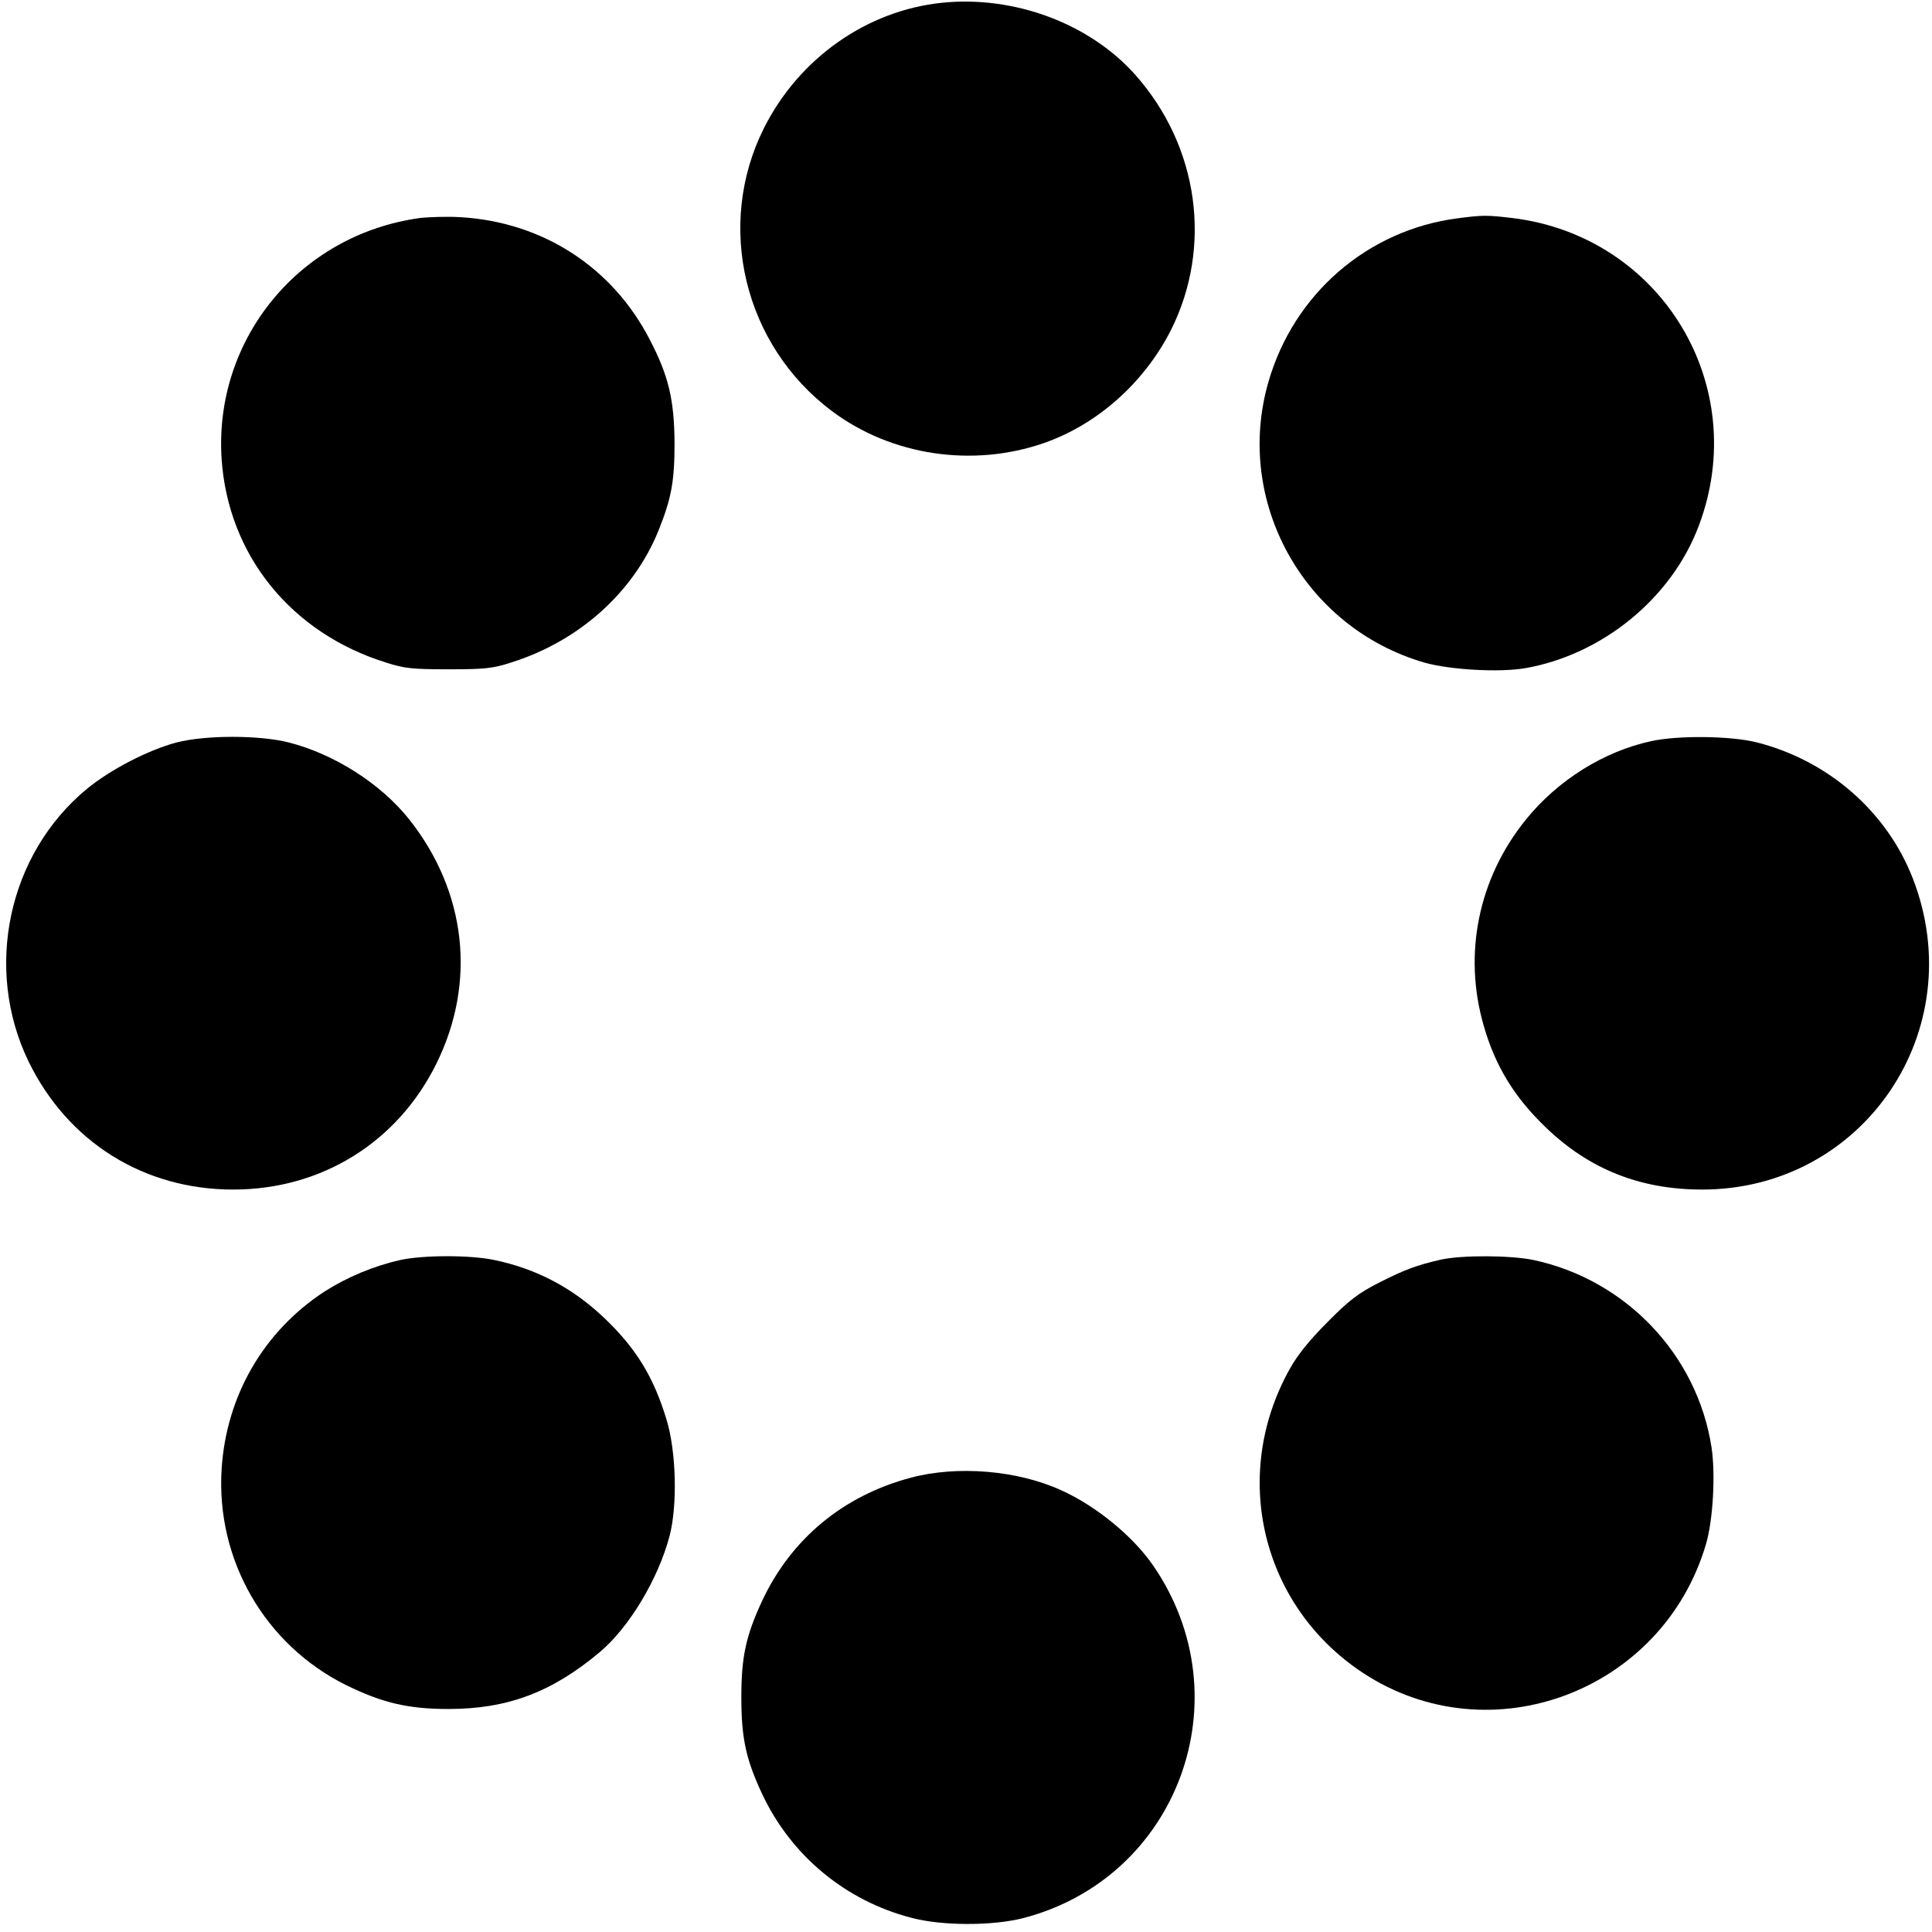
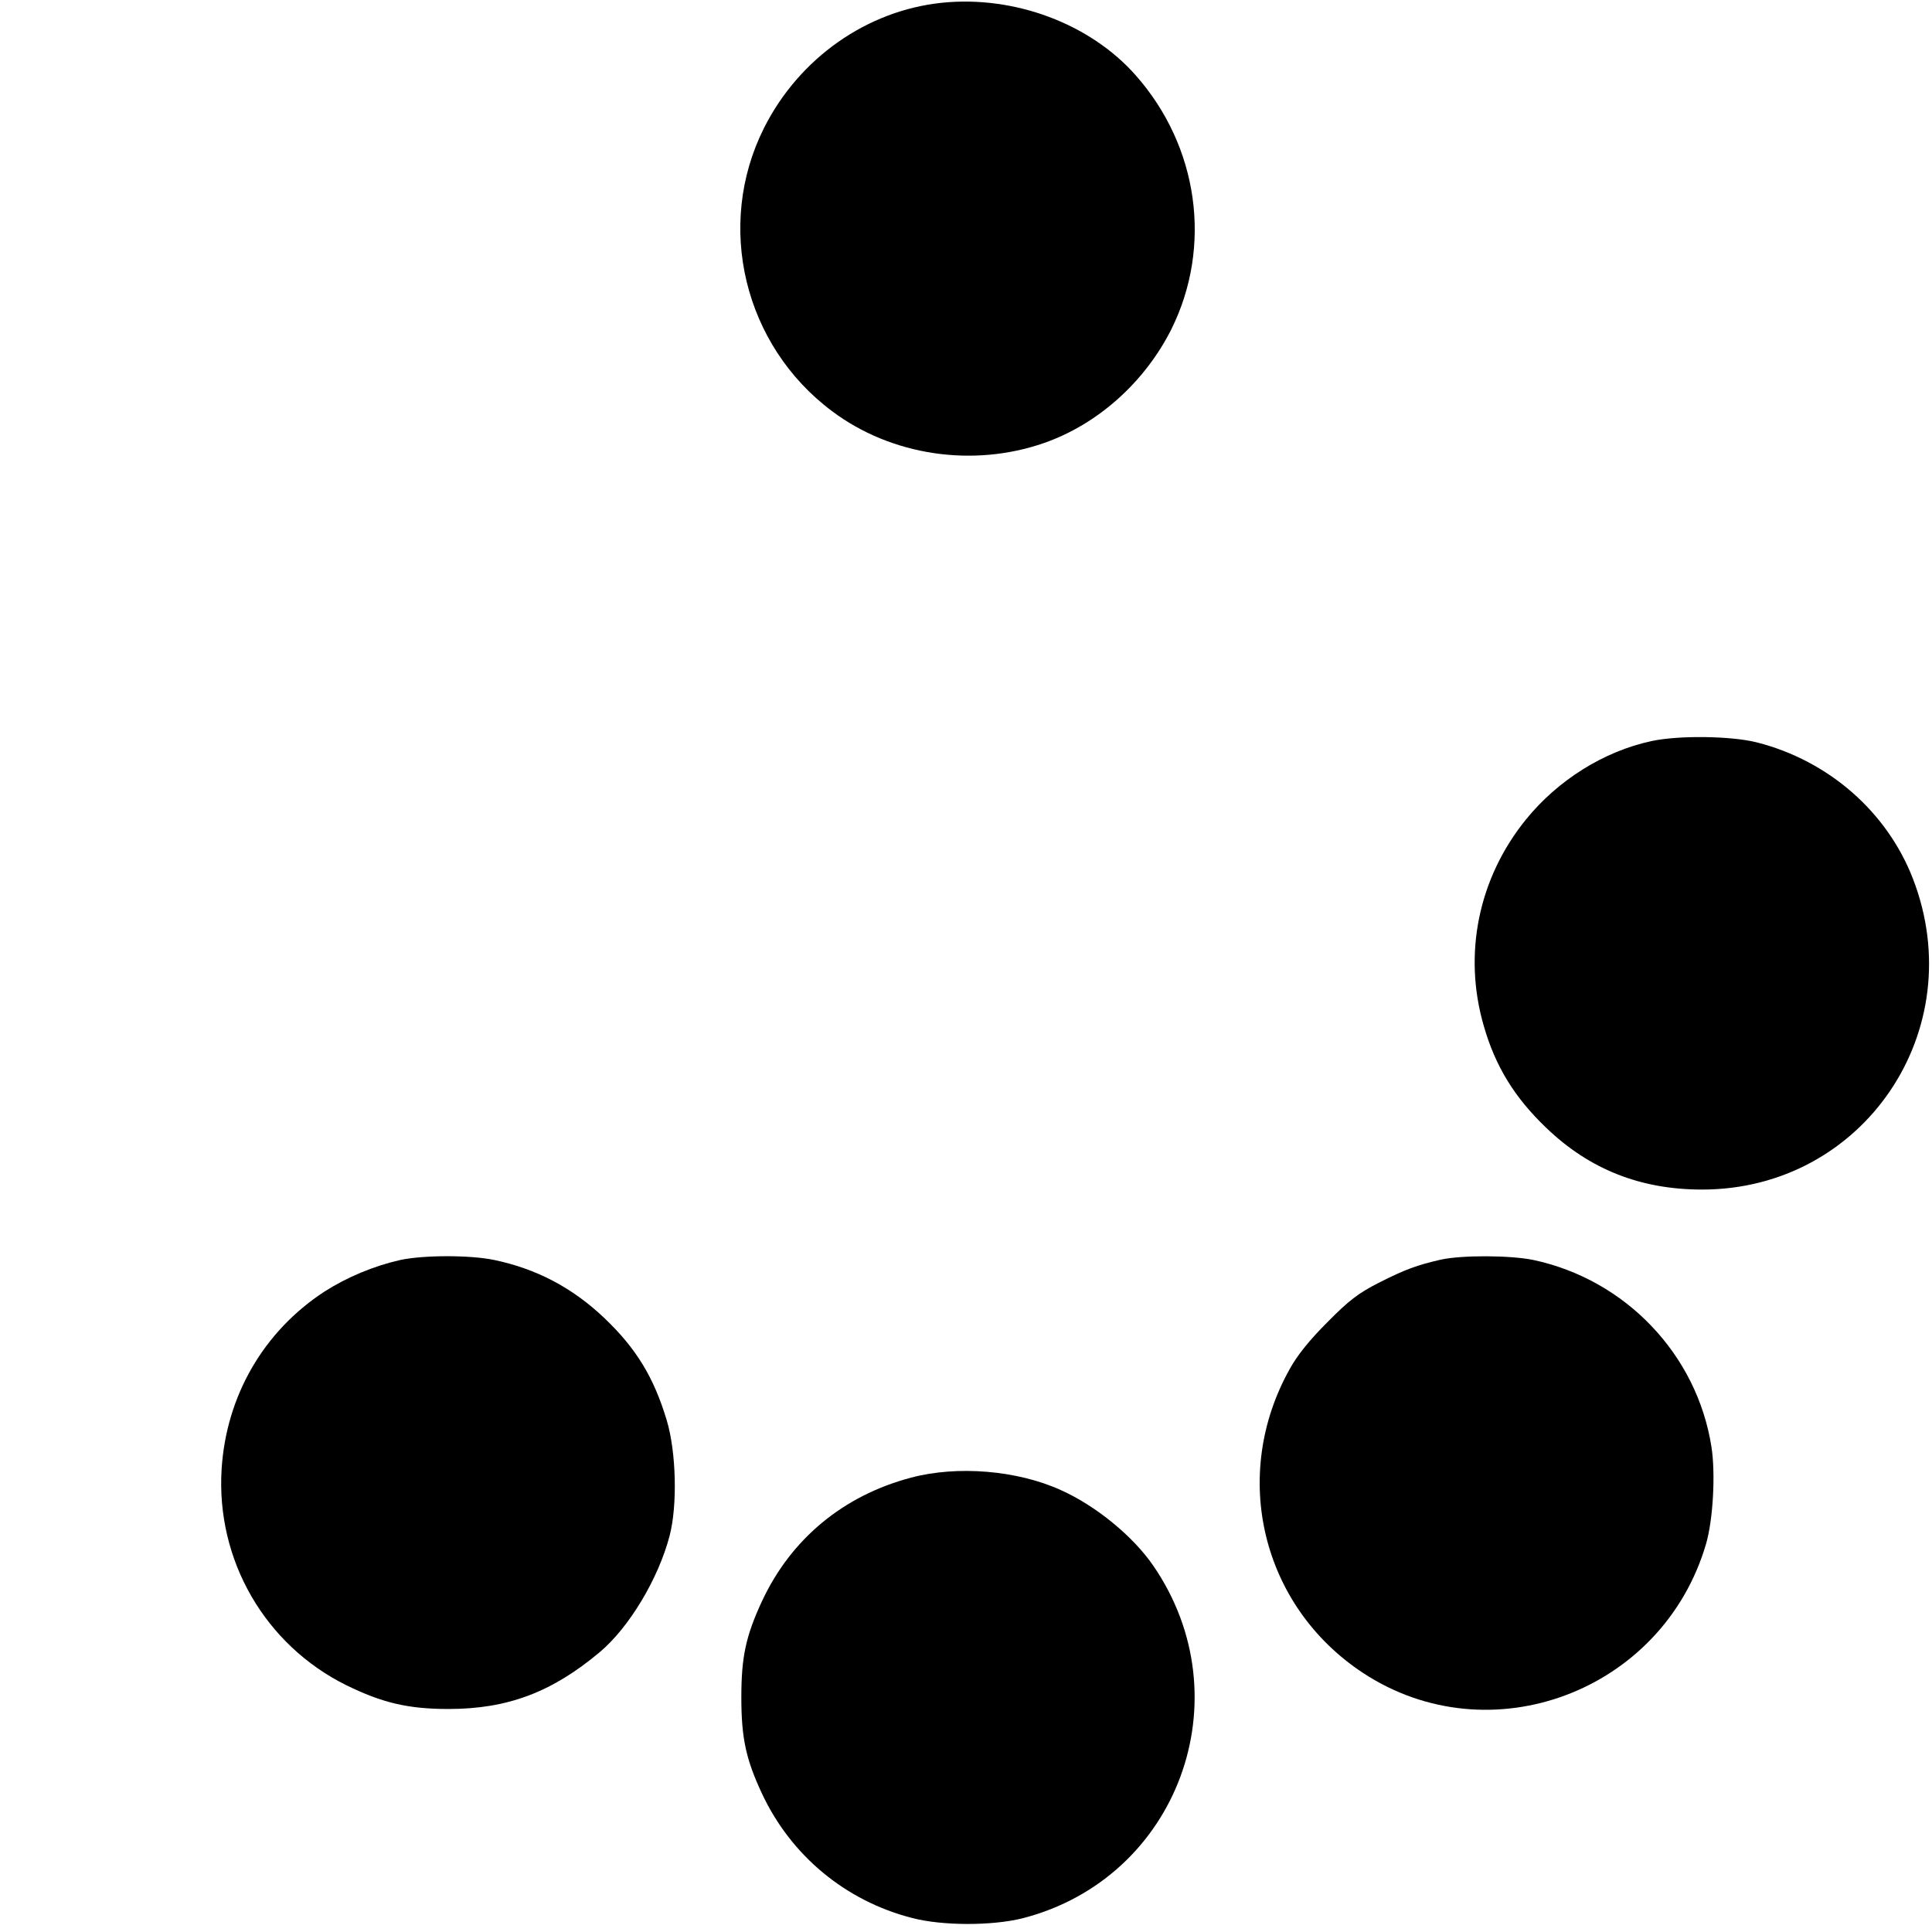
<svg xmlns="http://www.w3.org/2000/svg" version="1.0" width="700pt" height="700pt" viewBox="0 0 700 700" preserveAspectRatio="xMidYMid meet">
  <g transform="translate(0,700) scale(0.1,-0.1)" fill="#000000" stroke="none">
    <path d="M3413 6990 c-272 -28 -518 -201 -645 -454 -177 -353 -73 -787 247 -1026 215 -161 510 -205 768 -115 195 68 365 221 461 412 149 300 99 662 -129 920 -165 187 -439 290 -702 263z" />
-     <path d="M1521 6210 c-436 -60 -747 -439 -718 -874 24 -348 252 -630 597 -737 65 -21 96 -24 225 -24 130 0 160 3 225 24 247 77 445 254 536 479 47 117 58 179 58 317 -1 157 -22 244 -89 373 -135 263 -387 427 -685 445 -47 3 -114 1 -149 -3z" />
-     <path d="M5281 6209 c-325 -42 -593 -273 -685 -592 -126 -434 129 -892 566 -1018 93 -26 270 -36 364 -20 280 49 531 254 629 516 192 508 -136 1049 -675 1115 -94 11 -107 11 -199 -1z" />
-     <path d="M640 4310 c-102 -27 -240 -98 -326 -169 -285 -236 -373 -650 -211 -986 142 -292 417 -465 742 -465 320 0 595 171 736 456 146 295 109 624 -99 886 -103 129 -271 236 -436 278 -107 27 -300 27 -406 0z" />
    <path d="M5984 4315 c-173 -37 -340 -142 -455 -284 -172 -212 -229 -487 -153 -748 42 -147 112 -260 226 -369 157 -151 342 -224 565 -224 585 0 976 577 764 1126 -94 243 -306 428 -565 494 -94 24 -285 26 -382 5z" />
    <path d="M1451 2435 c-97 -22 -193 -62 -276 -115 -220 -144 -355 -377 -372 -642 -21 -330 157 -638 452 -784 131 -64 224 -86 370 -86 213 0 374 60 548 206 106 89 212 265 253 421 29 111 24 304 -10 418 -47 157 -111 262 -228 373 -114 108 -244 177 -398 209 -87 18 -253 18 -339 0z" />
    <path d="M5220 2436 c-87 -20 -128 -35 -225 -84 -74 -38 -107 -63 -185 -142 -64 -64 -109 -119 -137 -170 -216 -386 -102 -859 265 -1101 460 -303 1086 -68 1243 466 26 88 35 256 20 352 -52 335 -311 607 -646 678 -83 17 -258 18 -335 1z" />
    <path d="M3300 1646 c-245 -65 -434 -222 -539 -447 -59 -127 -75 -203 -75 -349 0 -148 17 -225 75 -349 105 -224 302 -388 543 -450 110 -29 291 -29 402 -1 562 145 803 797 472 1278 -73 106 -207 216 -334 273 -158 72 -376 90 -544 45z" />
  </g>
</svg>